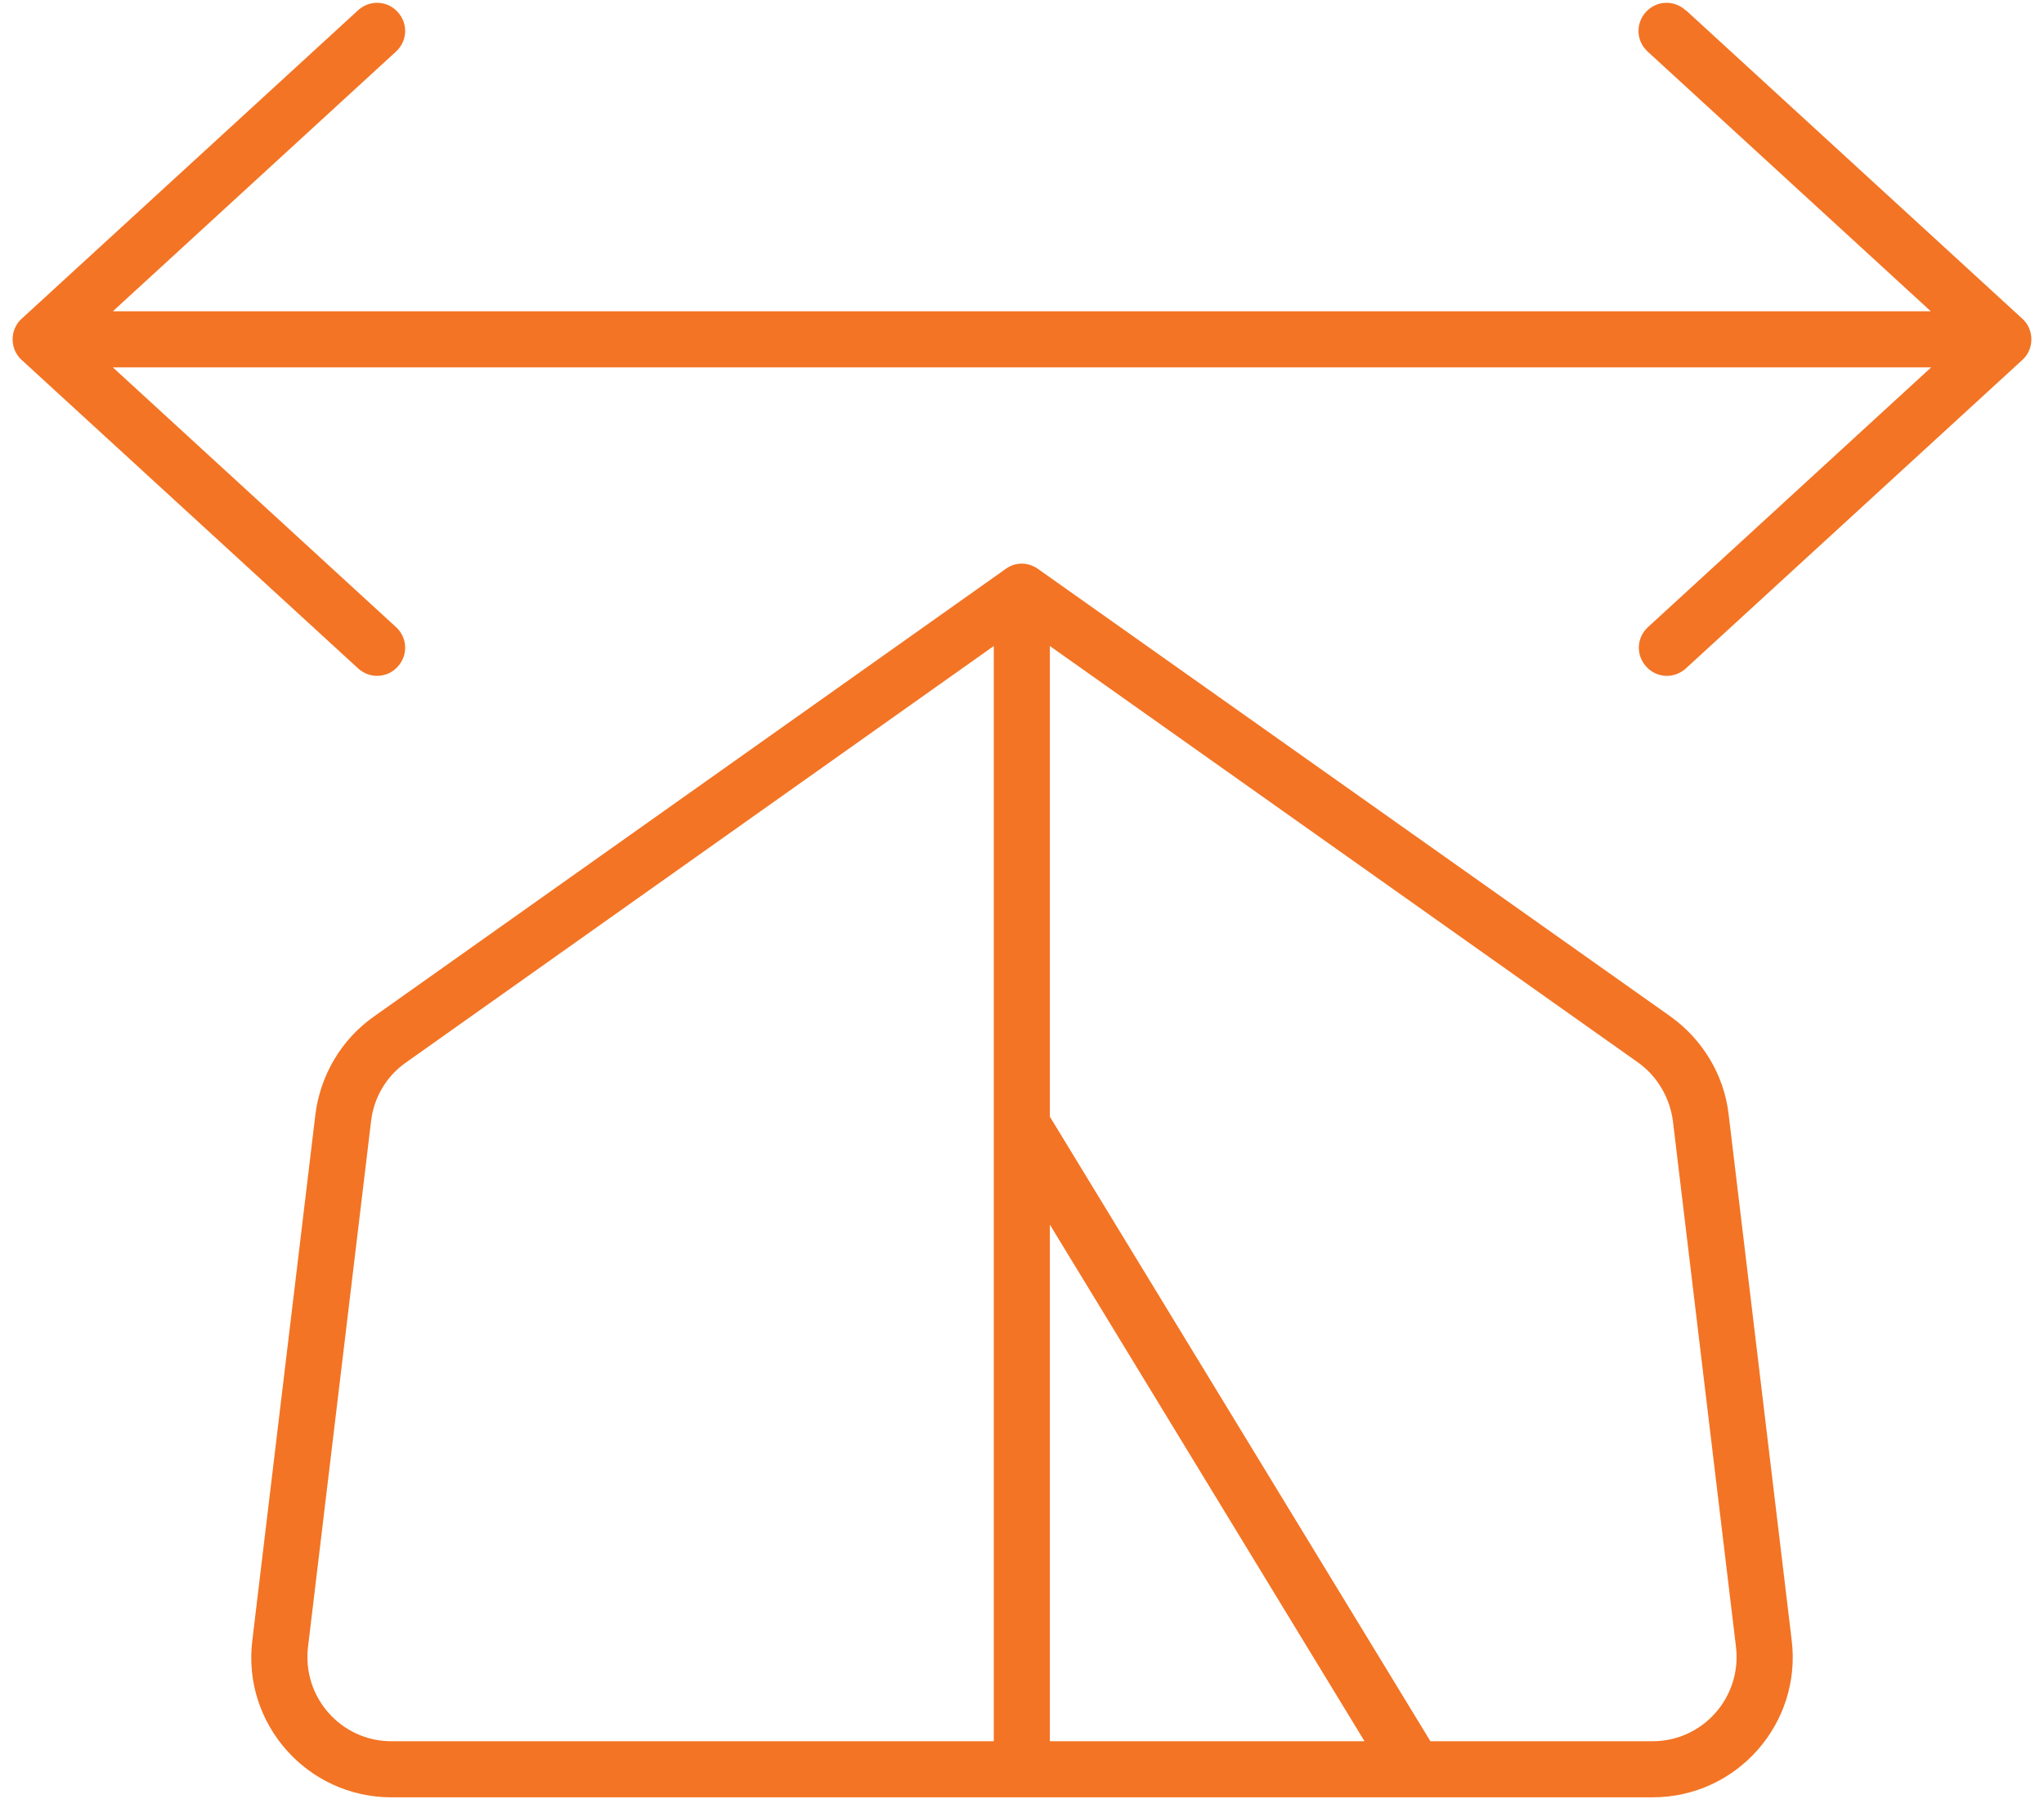
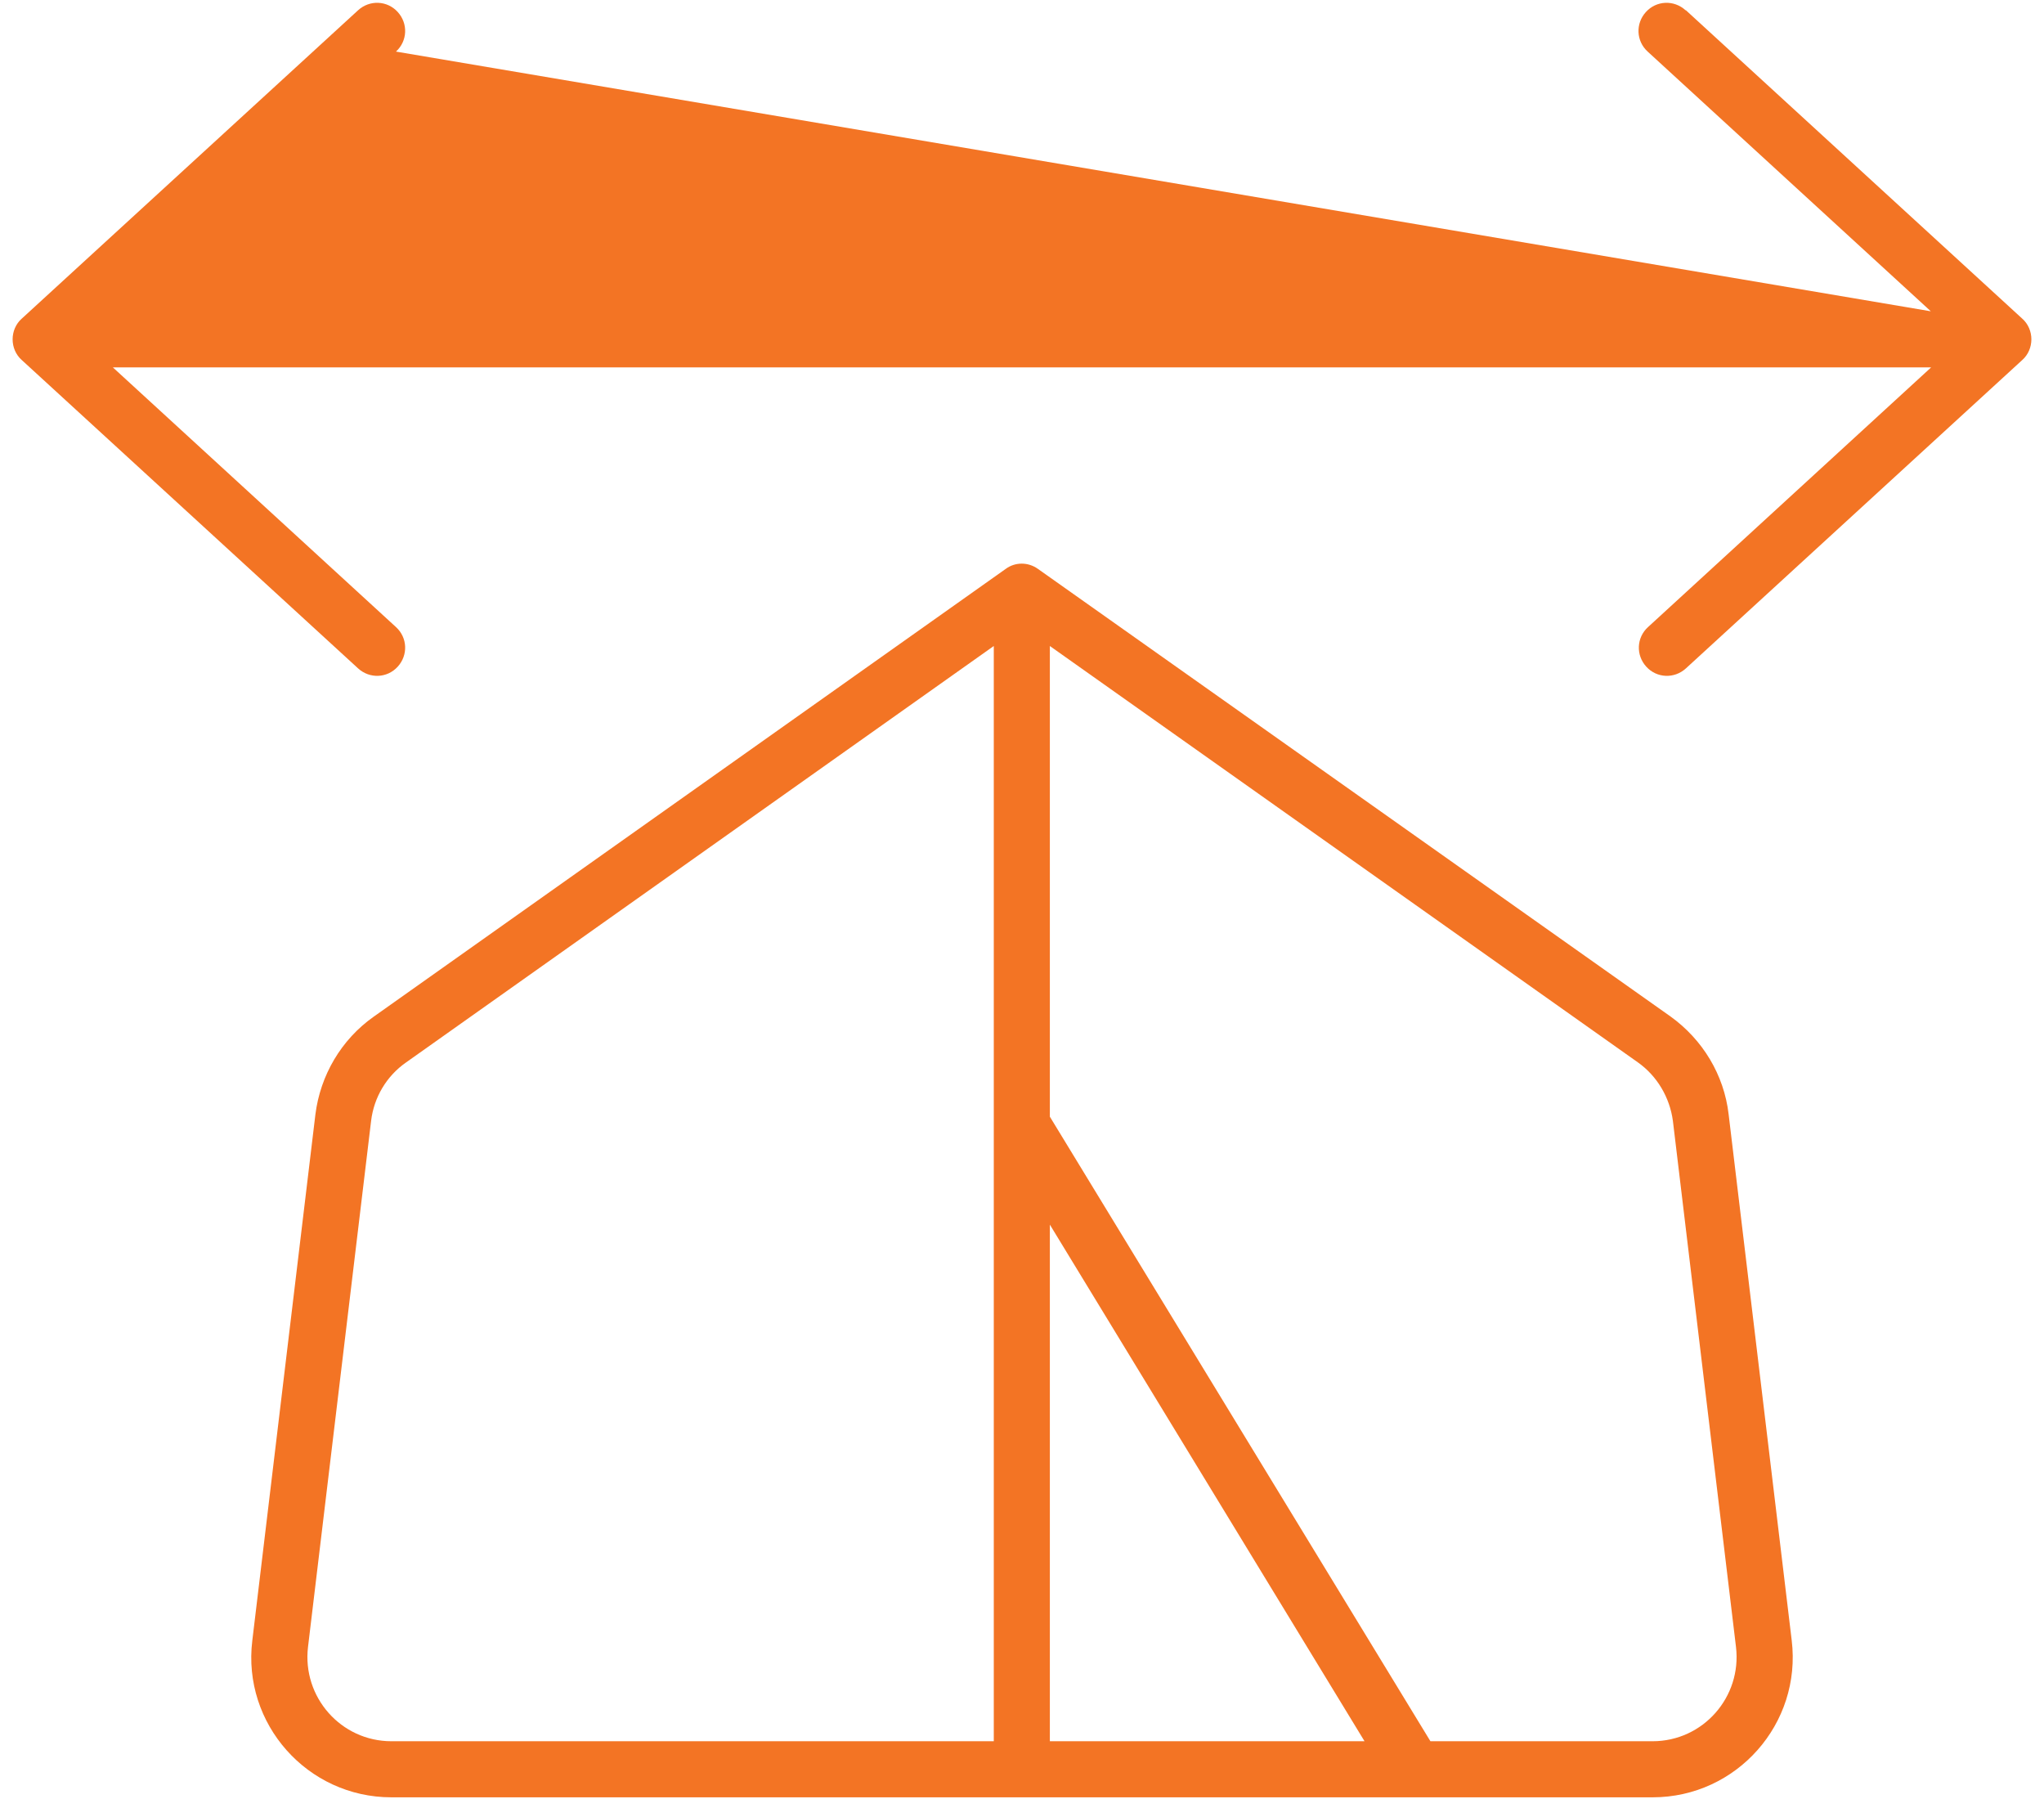
<svg xmlns="http://www.w3.org/2000/svg" width="81" height="72" viewBox="0 0 81 72" fill="none">
-   <path id="Primary" d="M66.794 0.405C66.336 -0.011 65.641 0.017 65.225 0.475C64.808 0.933 64.836 1.627 65.294 2.044L76.515 12.334H4.472L15.692 2.044C16.15 1.627 16.178 0.933 15.761 0.475C15.345 0.017 14.65 -0.011 14.192 0.405L0.861 12.626C0.625 12.834 0.5 13.139 0.5 13.445C0.5 13.75 0.625 14.056 0.861 14.264L14.192 26.484C14.65 26.901 15.345 26.873 15.761 26.415C16.178 25.957 16.15 25.262 15.692 24.846L4.472 14.556H76.528L65.308 24.846C64.85 25.262 64.822 25.957 65.239 26.415C65.655 26.873 66.35 26.901 66.808 26.484L80.139 14.264C80.375 14.056 80.5 13.75 80.5 13.445C80.5 13.139 80.375 12.834 80.139 12.626L66.808 0.405H66.794ZM41.132 22.541C40.743 22.263 40.229 22.263 39.854 22.541L14.803 40.287C13.525 41.19 12.692 42.606 12.498 44.162L9.998 65.005C9.596 68.296 12.178 71.213 15.511 71.213H56.032H56.074H65.489C68.822 71.213 71.404 68.296 71.002 64.992L68.502 44.148C68.322 42.593 67.475 41.19 66.197 40.273L41.132 22.541ZM41.604 44.245V25.596L64.906 42.093C65.669 42.634 66.169 43.481 66.294 44.412L68.794 65.255C69.03 67.241 67.488 68.991 65.489 68.991H56.685L41.604 44.245ZM41.604 48.522L54.074 68.991H41.604V48.508V48.522ZM39.382 44.578V68.991H15.511C13.512 68.991 11.97 67.241 12.206 65.255L14.706 44.412C14.817 43.481 15.317 42.634 16.095 42.093L39.382 25.596V44.537C39.382 44.551 39.382 44.564 39.382 44.578Z" fill="#F37424" />
+   <path id="Primary" d="M66.794 0.405C66.336 -0.011 65.641 0.017 65.225 0.475C64.808 0.933 64.836 1.627 65.294 2.044L76.515 12.334L15.692 2.044C16.15 1.627 16.178 0.933 15.761 0.475C15.345 0.017 14.65 -0.011 14.192 0.405L0.861 12.626C0.625 12.834 0.5 13.139 0.5 13.445C0.5 13.75 0.625 14.056 0.861 14.264L14.192 26.484C14.65 26.901 15.345 26.873 15.761 26.415C16.178 25.957 16.15 25.262 15.692 24.846L4.472 14.556H76.528L65.308 24.846C64.85 25.262 64.822 25.957 65.239 26.415C65.655 26.873 66.35 26.901 66.808 26.484L80.139 14.264C80.375 14.056 80.5 13.75 80.5 13.445C80.5 13.139 80.375 12.834 80.139 12.626L66.808 0.405H66.794ZM41.132 22.541C40.743 22.263 40.229 22.263 39.854 22.541L14.803 40.287C13.525 41.19 12.692 42.606 12.498 44.162L9.998 65.005C9.596 68.296 12.178 71.213 15.511 71.213H56.032H56.074H65.489C68.822 71.213 71.404 68.296 71.002 64.992L68.502 44.148C68.322 42.593 67.475 41.19 66.197 40.273L41.132 22.541ZM41.604 44.245V25.596L64.906 42.093C65.669 42.634 66.169 43.481 66.294 44.412L68.794 65.255C69.03 67.241 67.488 68.991 65.489 68.991H56.685L41.604 44.245ZM41.604 48.522L54.074 68.991H41.604V48.508V48.522ZM39.382 44.578V68.991H15.511C13.512 68.991 11.97 67.241 12.206 65.255L14.706 44.412C14.817 43.481 15.317 42.634 16.095 42.093L39.382 25.596V44.537C39.382 44.551 39.382 44.564 39.382 44.578Z" fill="#F37424" />
</svg>